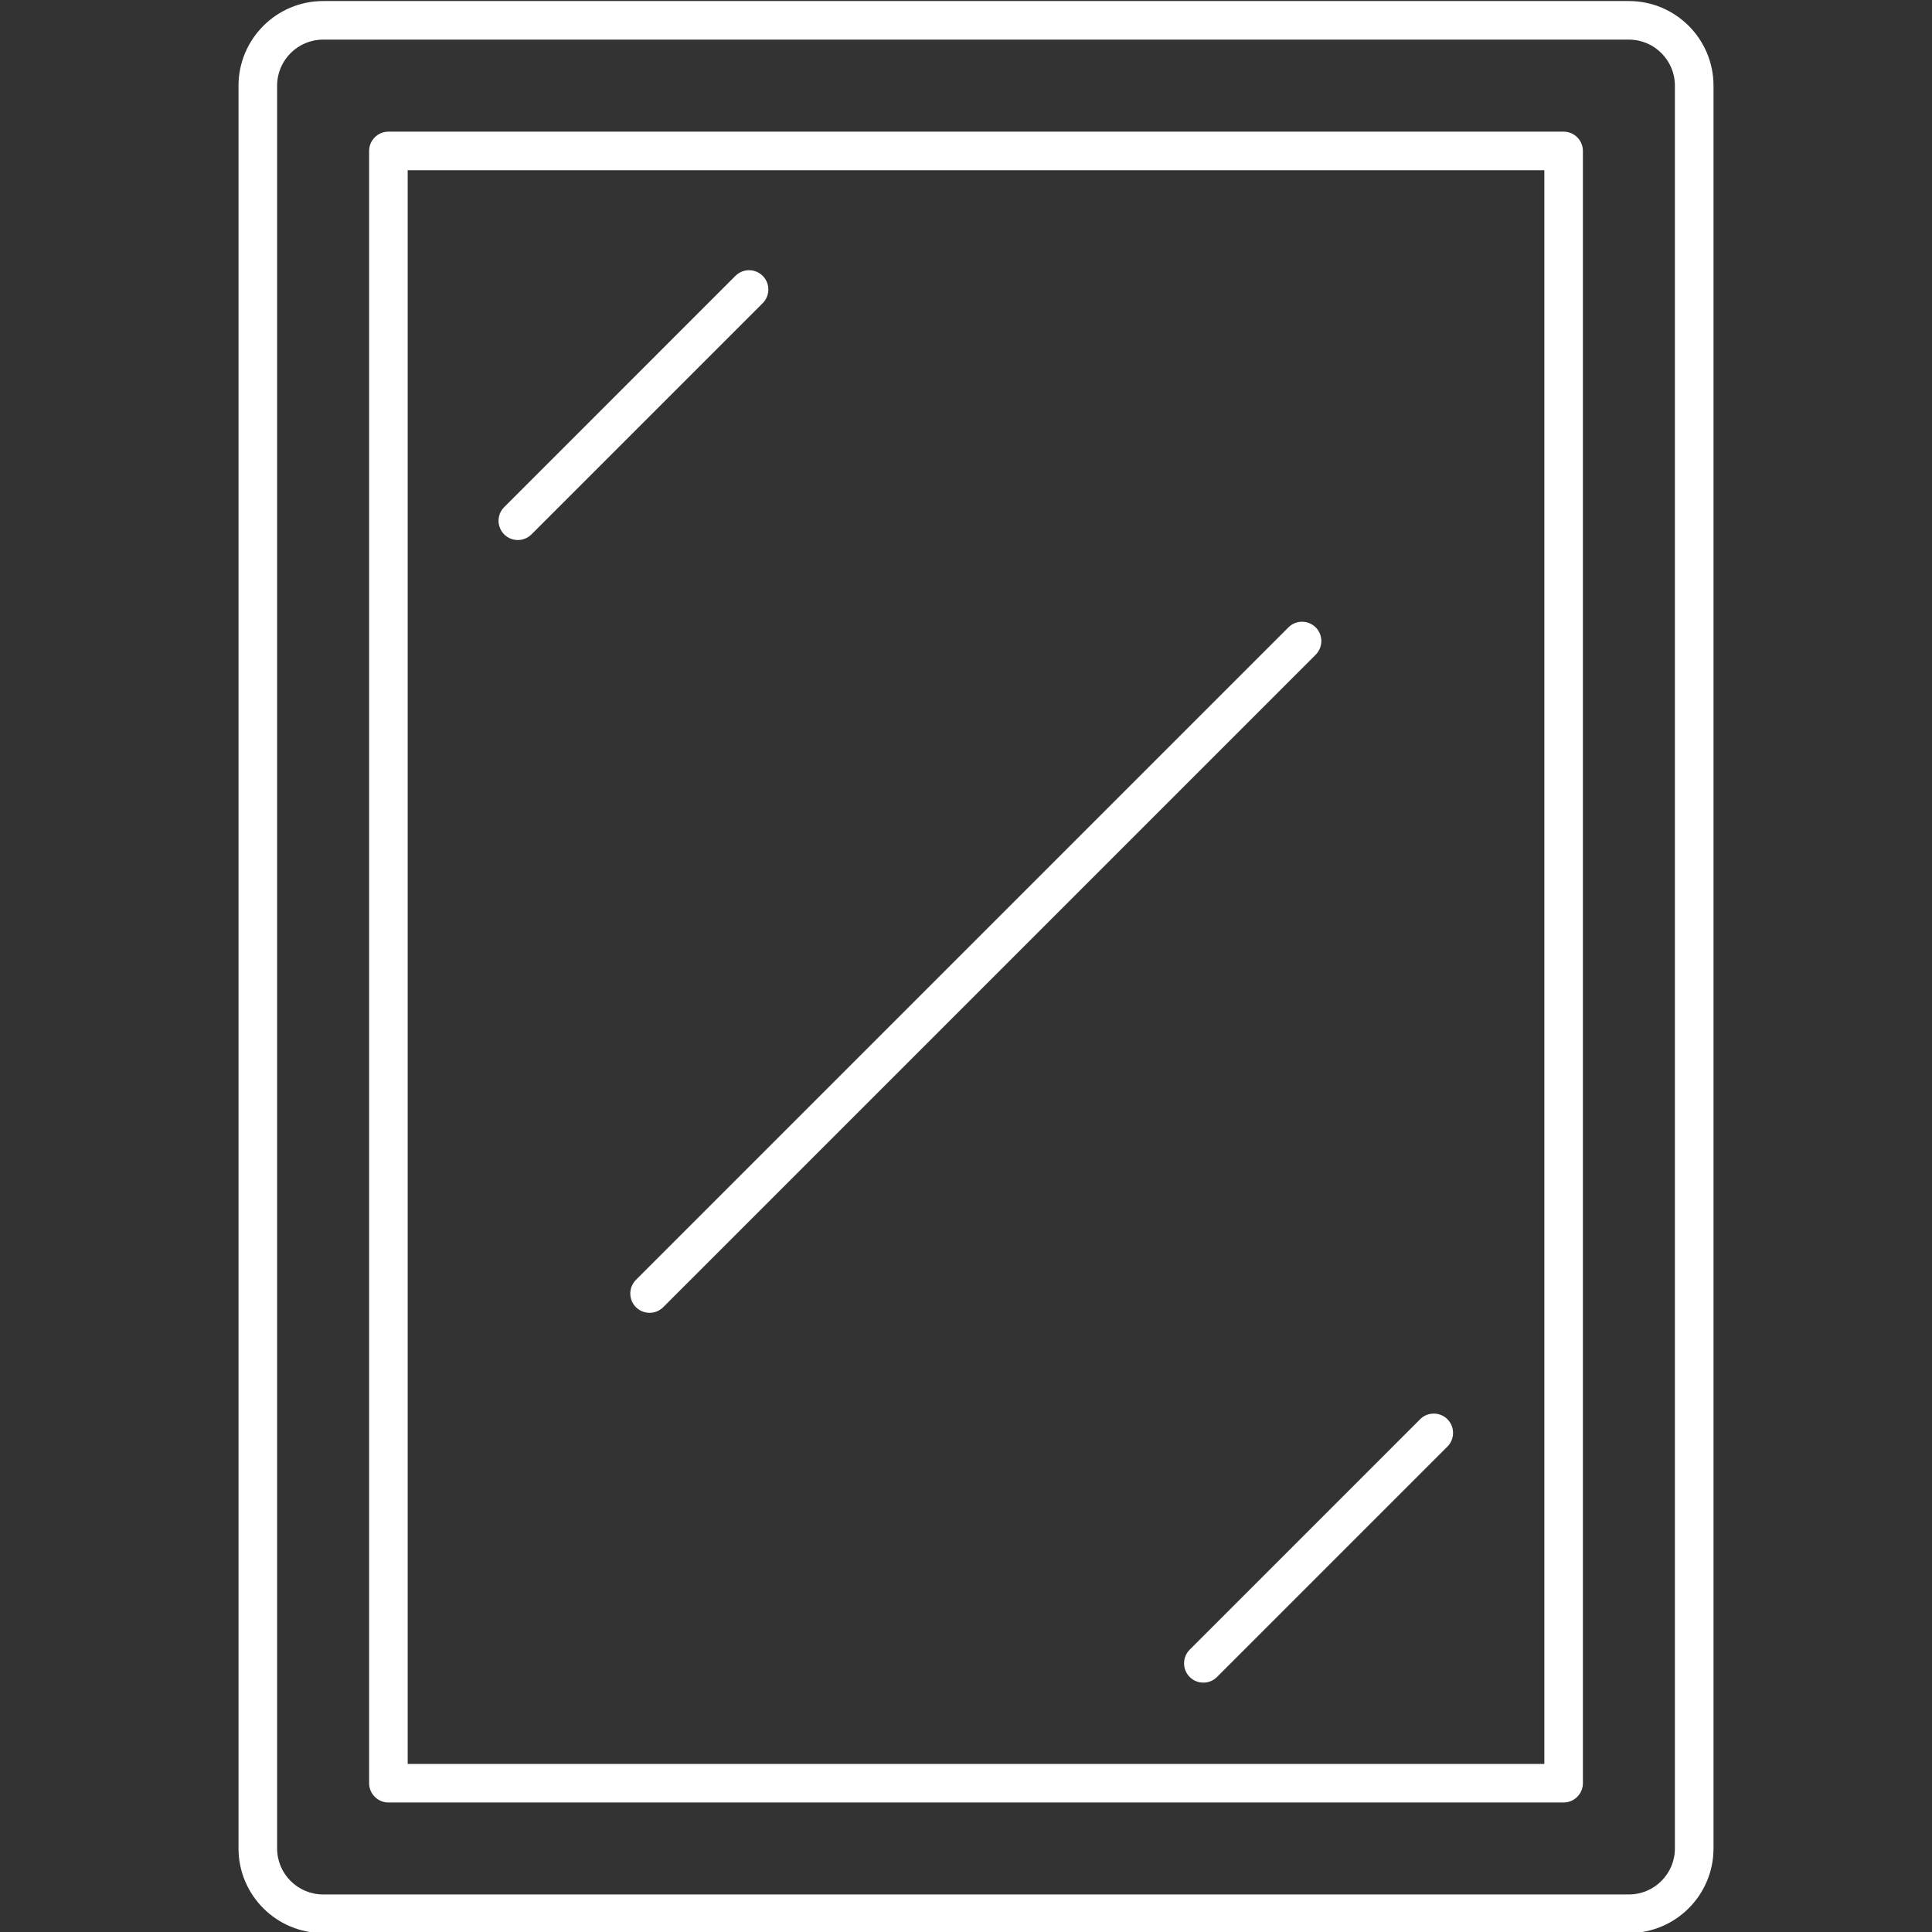
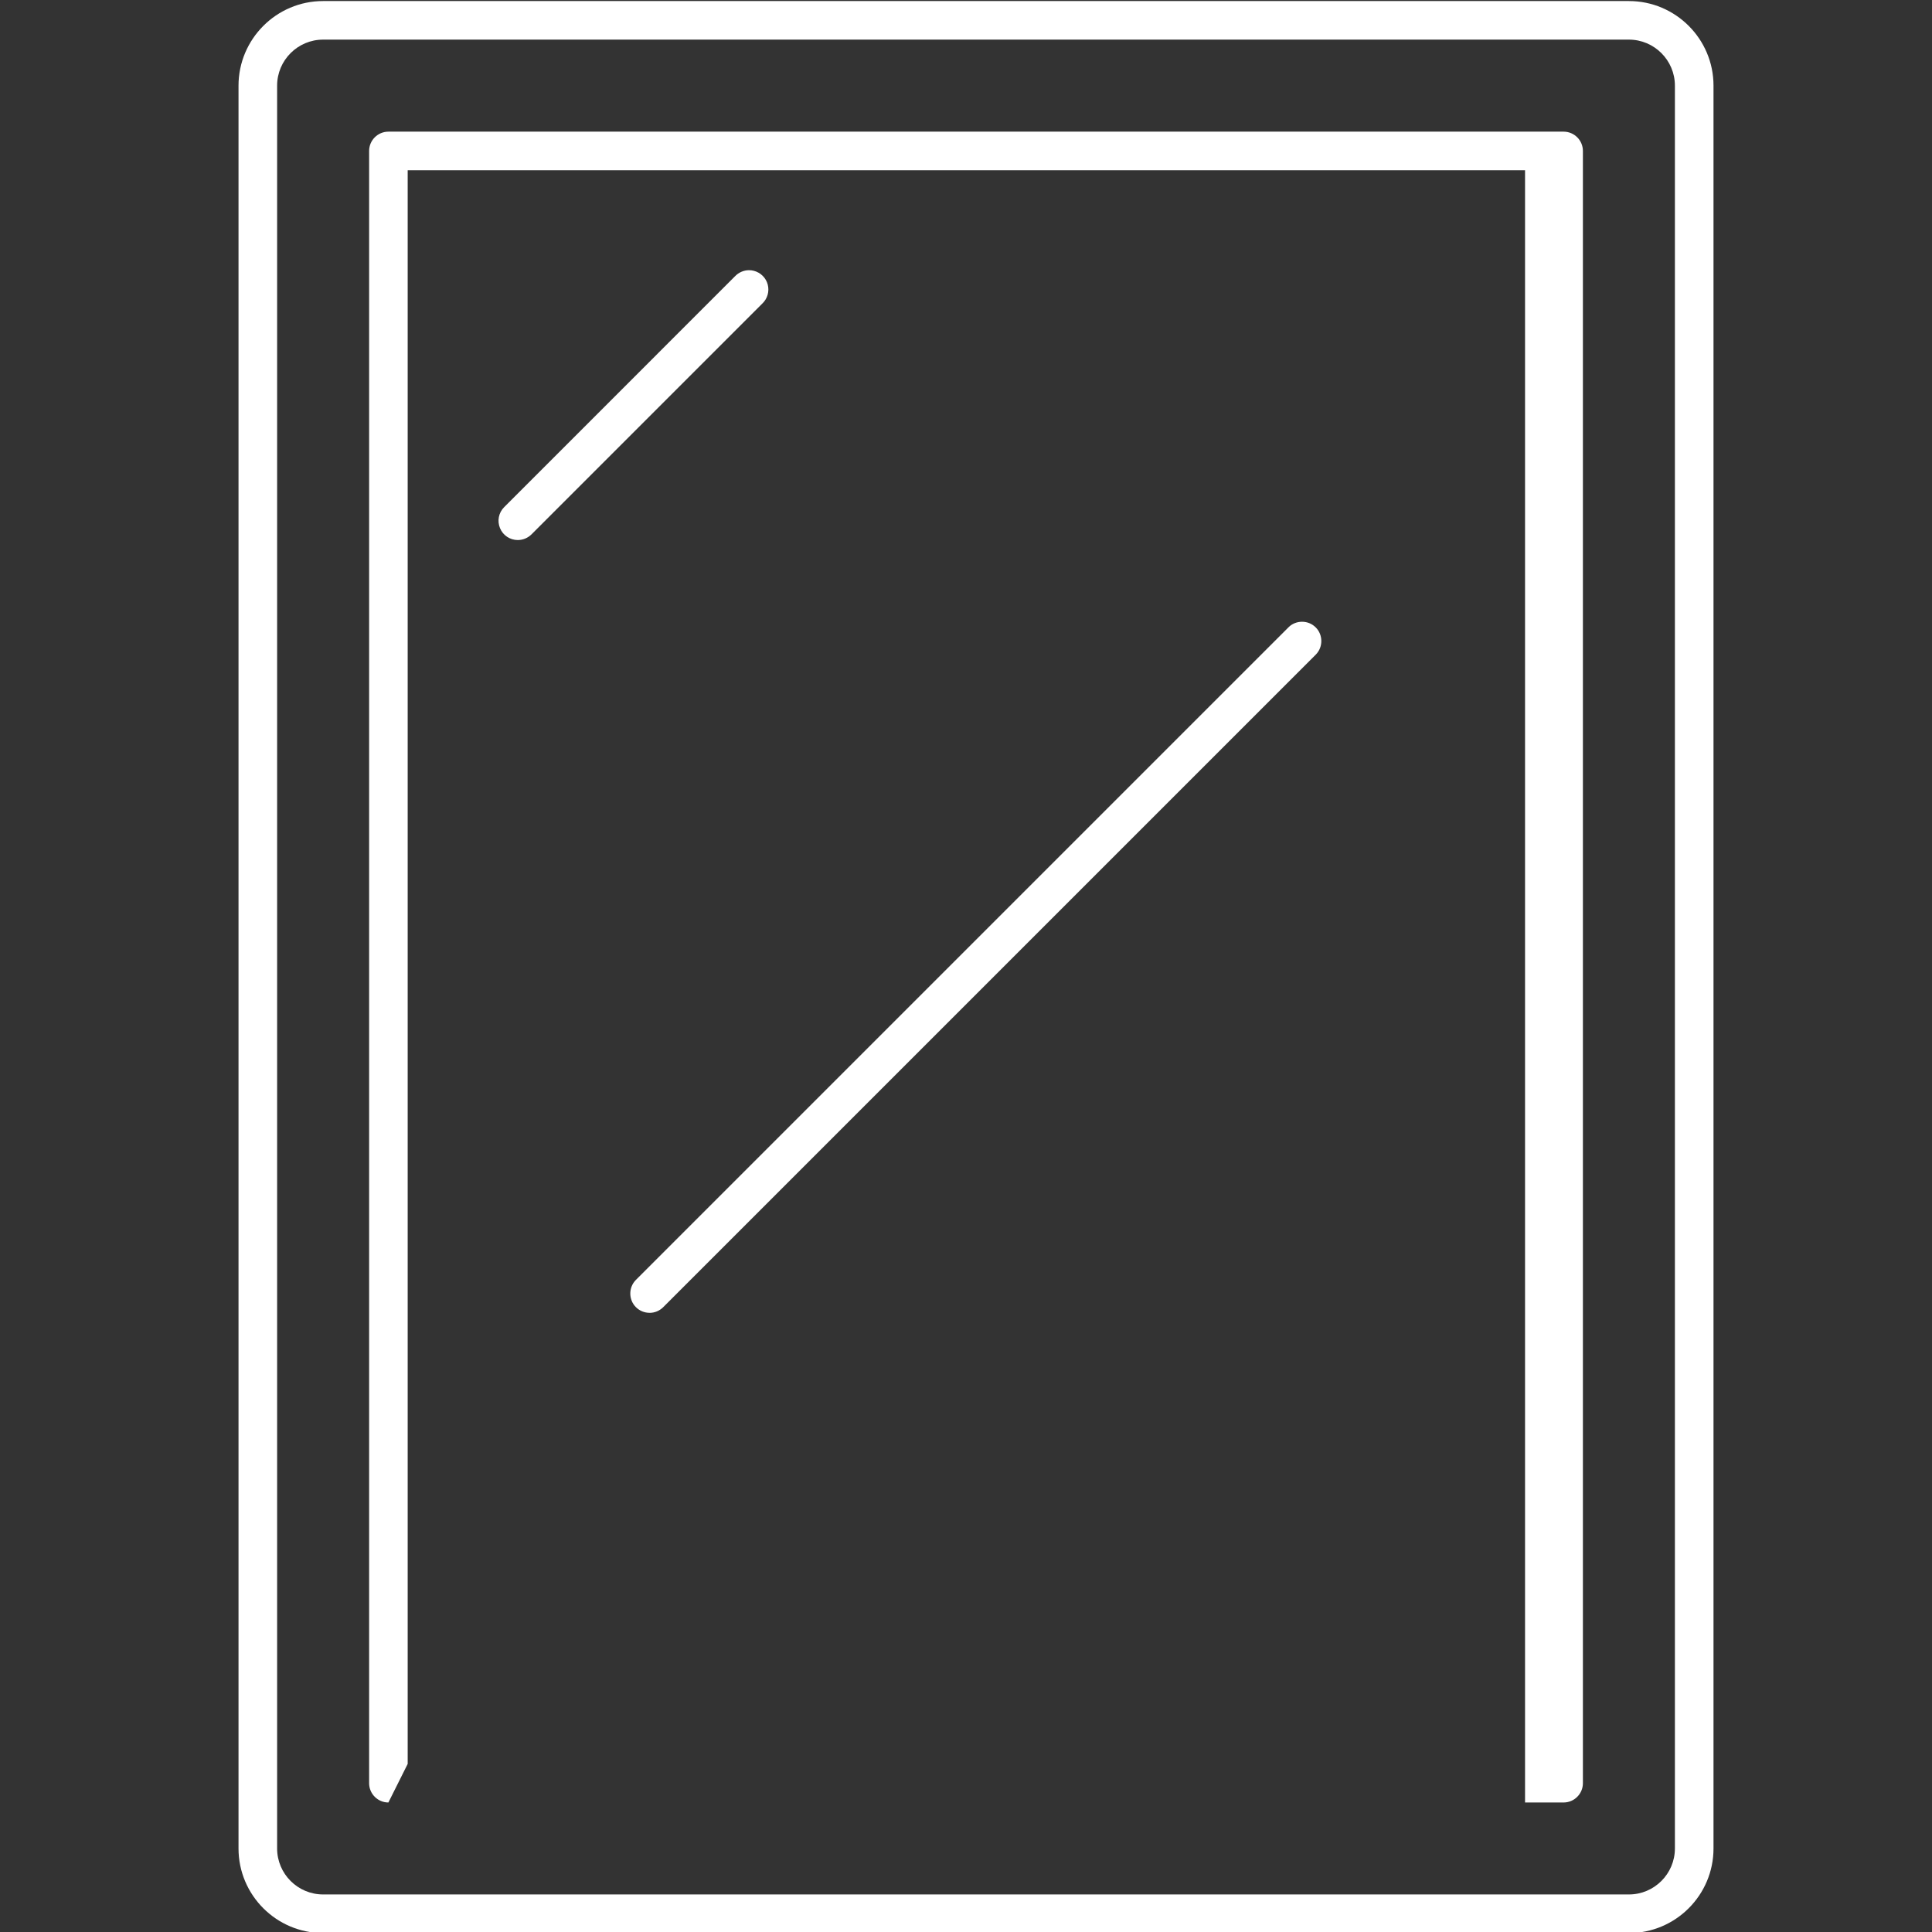
<svg xmlns="http://www.w3.org/2000/svg" id="Layer_1" version="1.1" viewBox="0 0 55 55">
  <rect x="0" y="0" width="55" height="55" fill="#333333" stroke="none" />
  <defs>
    <style>
      .st0 {
        fill: #fff;
      }
    </style>
  </defs>
  <path class="st0" d="M9.198,55.03c-1.328,0-2.408-1.08-2.408-2.408V2.438C6.791,1.111,7.871.03,9.198.03h37.174c1.328,0,2.408,1.08,2.408,2.408v50.184c0,1.328-1.08,2.408-2.408,2.408H9.198ZM9.198,1.128c-.722,0-1.309.588-1.309,1.31v50.184c0,.722.588,1.309,1.309,1.309h37.174c.722,0,1.309-.588,1.309-1.309V2.438c0-.722-.588-1.31-1.309-1.31H9.198Z" />
-   <path class="st0" d="M11.057,51.313c-.303,0-.549-.247-.549-.549V4.297c0-.302.246-.549.549-.549h33.456c.303,0,.549.247.549.549v46.467c0,.302-.246.549-.549.549H11.057ZM11.606,50.215h32.358V4.846H11.606v45.369Z" />
+   <path class="st0" d="M11.057,51.313c-.303,0-.549-.247-.549-.549V4.297c0-.302.246-.549.549-.549h33.456c.303,0,.549.247.549.549v46.467c0,.302-.246.549-.549.549H11.057Zh32.358V4.846H11.606v45.369Z" />
  <path class="st0" d="M14.741,15.374c-.223,0-.422-.133-.507-.339-.085-.206-.039-.441.119-.598l6.572-6.573c.107-.111.251-.172.399-.172.047,0,.094.006.139.018.192.05.343.2.393.392.05.192-.007.397-.149.534l-6.577,6.577c-.102.102-.244.161-.388.161Z" />
-   <path class="st0" d="M34.257,47.901c-.147,0-.285-.057-.389-.161-.213-.213-.213-.562,0-.777l6.572-6.572c.098-.095.234-.149.377-.149.147,0,.285.057.389.161.21.21.213.556.007.77l-6.568,6.568c-.103.103-.242.16-.388.16Z" />
  <path class="st0" d="M18.492,37.373c-.147,0-.285-.057-.389-.161-.213-.214-.213-.562,0-.776l18.587-18.587c.098-.095.234-.149.377-.149.147,0,.285.057.389.161.21.21.213.556.006.77l-18.582,18.582c-.104.103-.242.161-.388.161Z" />
</svg>